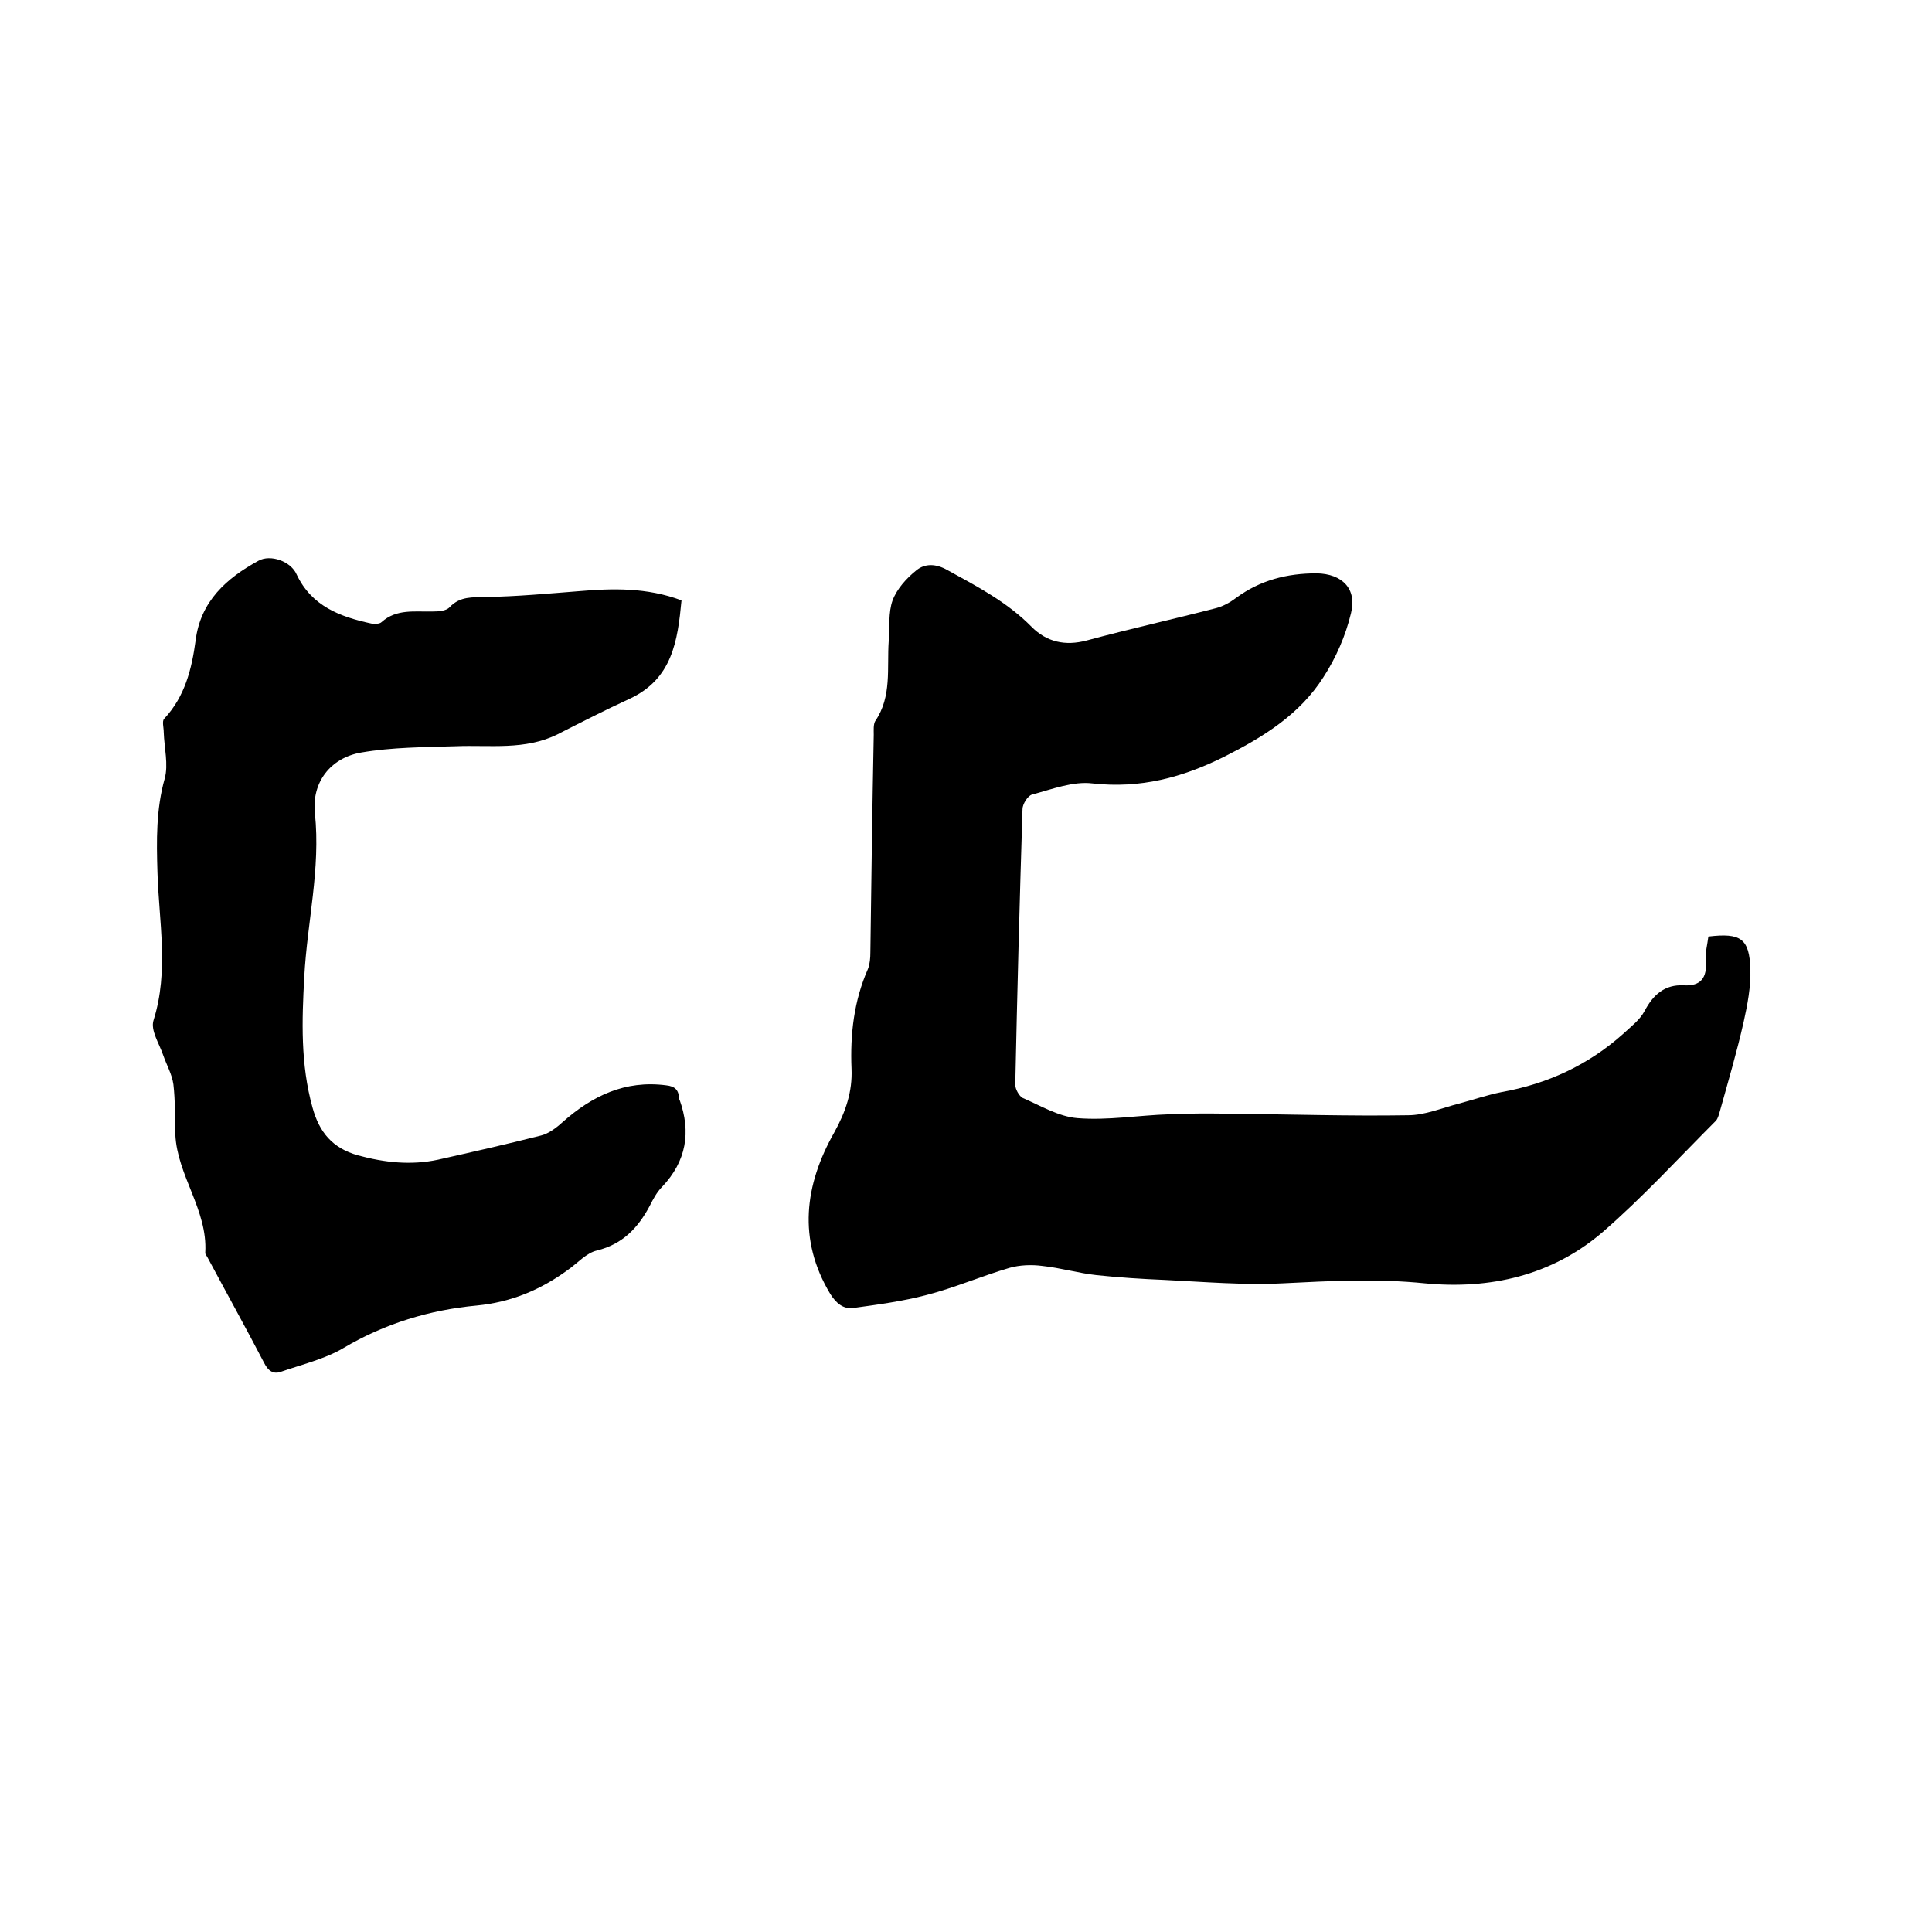
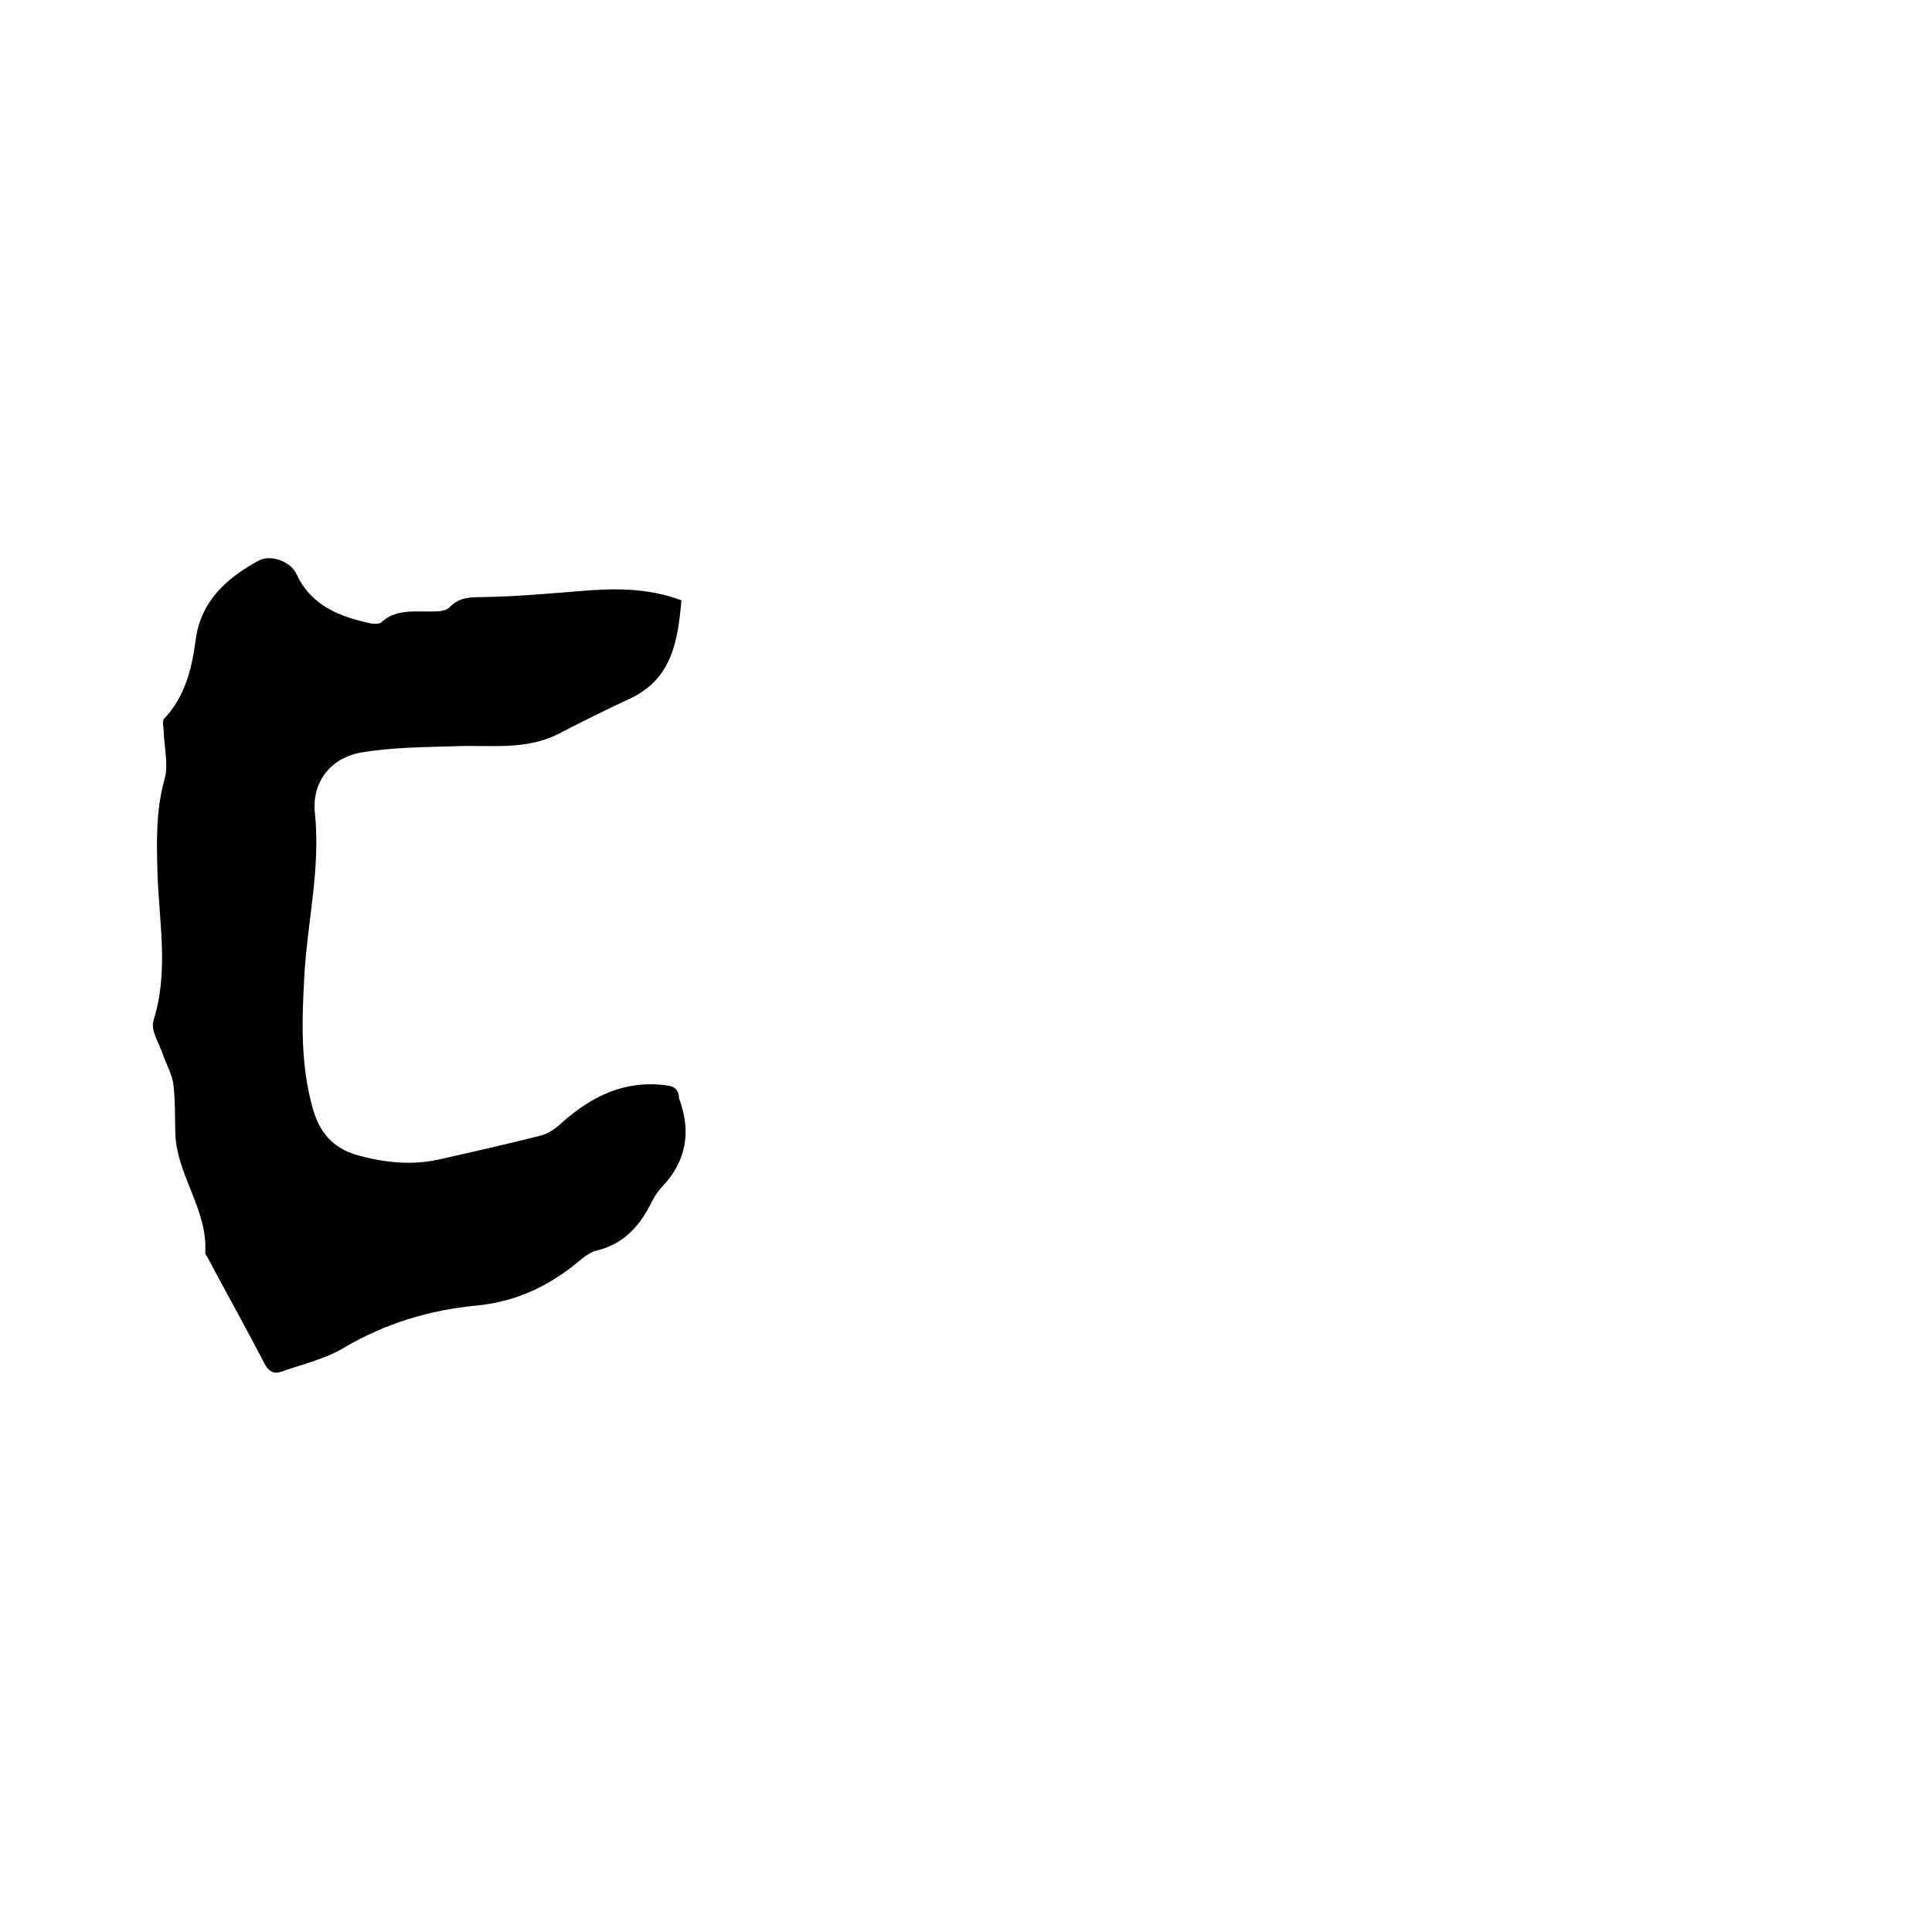
<svg xmlns="http://www.w3.org/2000/svg" enable-background="new 0 0 400 400" viewBox="0 0 400 400">
-   <path d="m353.7 193.9c6.7-.8 8.5.4 8.7 6.8.1 3.6-.6 7.3-1.4 10.9-1.4 6.2-3.2 12.3-4.9 18.4-.2.7-.4 1.5-.8 2-7.8 7.8-15.2 15.9-23.5 23.1-10.5 9-23.3 11.9-36.8 10.6-9.8-1-19.6-.5-29.4 0-8.1.4-16.3-.3-24.4-.7-4.8-.2-9.5-.5-14.2-1-3.7-.4-7.4-1.5-11.2-1.9-2.2-.3-4.7-.2-6.8.4-5.8 1.7-11.3 4.1-17.1 5.6-4.9 1.3-10.1 2-15.2 2.7-2.1.3-3.6-1-4.8-2.9-6.8-11.3-5.3-22.6.8-33.4 2.4-4.3 3.8-8.5 3.6-13.2-.3-7.2.5-14.1 3.4-20.7.4-1 .5-2.3.5-3.4.2-15 .4-30.1.7-45.1 0-.9-.1-2.1.3-2.8 3.5-5.1 2.4-11 2.8-16.6.2-2.8-.1-5.9.8-8.4.9-2.4 2.9-4.6 4.9-6.2 1.8-1.5 4.1-1.4 6.4-.1 6.2 3.4 12.5 6.7 17.5 11.8 3.1 3.1 6.9 4 11.4 2.8 8.9-2.4 17.9-4.4 26.8-6.7 1.5-.4 2.9-1.2 4.1-2.1 5-3.7 10.6-5.1 16.7-5.1 5.3.1 8.4 3.2 7.1 8.3-1.1 4.6-3.1 9.2-5.7 13.2-4.9 7.7-12.3 12.3-20.4 16.4-8.8 4.4-17.5 6.7-27.4 5.6-4-.5-8.4 1.2-12.5 2.3-.9.2-2 2-2 3-.6 19-1.1 38.1-1.5 57.1 0 .9.8 2.3 1.5 2.7 3.7 1.6 7.5 3.9 11.4 4.2 6.3.5 12.6-.6 19-.8 4.3-.2 8.6-.2 12.9-.1 12.2.1 24.3.5 36.5.3 3.5 0 7-1.5 10.5-2.4 3-.8 5.9-1.8 8.9-2.4 9.5-1.7 17.9-5.6 25.1-12 1.6-1.5 3.5-2.9 4.5-4.8 1.8-3.4 4.2-5.5 8.1-5.3 3.6.2 4.8-1.6 4.6-5-.2-1.8.3-3.4.5-5.1z" />
  <path d="m141.1 124.3c-.8 8.4-1.9 16.3-10.8 20.4-5 2.3-9.9 4.8-14.8 7.3-6.8 3.4-14.1 2.2-21.2 2.5-6.5.2-13.1.2-19.5 1.3s-10.3 6.2-9.6 12.6c1.2 11.5-1.6 22.5-2.2 33.8-.5 9.1-.8 18.1 1.7 27.1 1.4 5.1 4.1 8.4 9.4 9.9 5.5 1.5 11 2.1 16.6.9 7.1-1.6 14.2-3.2 21.3-5 1.6-.4 3.2-1.6 4.5-2.8 6.1-5.4 12.9-8.7 21.4-7.6 1.9.2 2.6 1 2.7 2.7 0 .1 0 .2.1.3 2.4 6.7 1.4 12.7-3.6 18-1.1 1.1-1.9 2.6-2.6 4-2.4 4.5-5.6 7.9-10.9 9.2-2.2.5-4 2.6-6 4-5.6 4.1-11.7 6.7-18.9 7.4-9.7.9-19 3.7-27.6 8.8-3.9 2.3-8.6 3.4-12.9 4.9-1.6.6-2.7-.2-3.5-1.8-3.8-7.3-7.8-14.5-11.7-21.8-.2-.4-.6-.8-.5-1.1.5-8.8-5.8-15.9-6.2-24.4-.1-3.5 0-7-.4-10.4-.3-2.1-1.4-4-2.1-6-.8-2.4-2.7-5.2-2-7.3 3.2-10.2 1.1-20.4.8-30.6-.2-6.6-.3-13 1.5-19.4.8-2.9-.1-6.4-.2-9.6 0-1-.4-2.3.1-2.8 4.3-4.6 5.7-10.3 6.5-16.2 1-8.1 6.4-12.9 13-16.5 2.5-1.4 6.7.1 7.9 2.8 3.1 6.6 9 8.8 15.5 10.2.7.1 1.7.1 2.1-.3 3.1-2.8 6.9-2.1 10.6-2.2 1.2 0 2.8-.1 3.5-.9 2.2-2.3 4.7-2 7.5-2.1 6.4-.1 12.8-.7 19.2-1.2 7-.6 14.1-.8 21.3 1.9z" />
</svg>